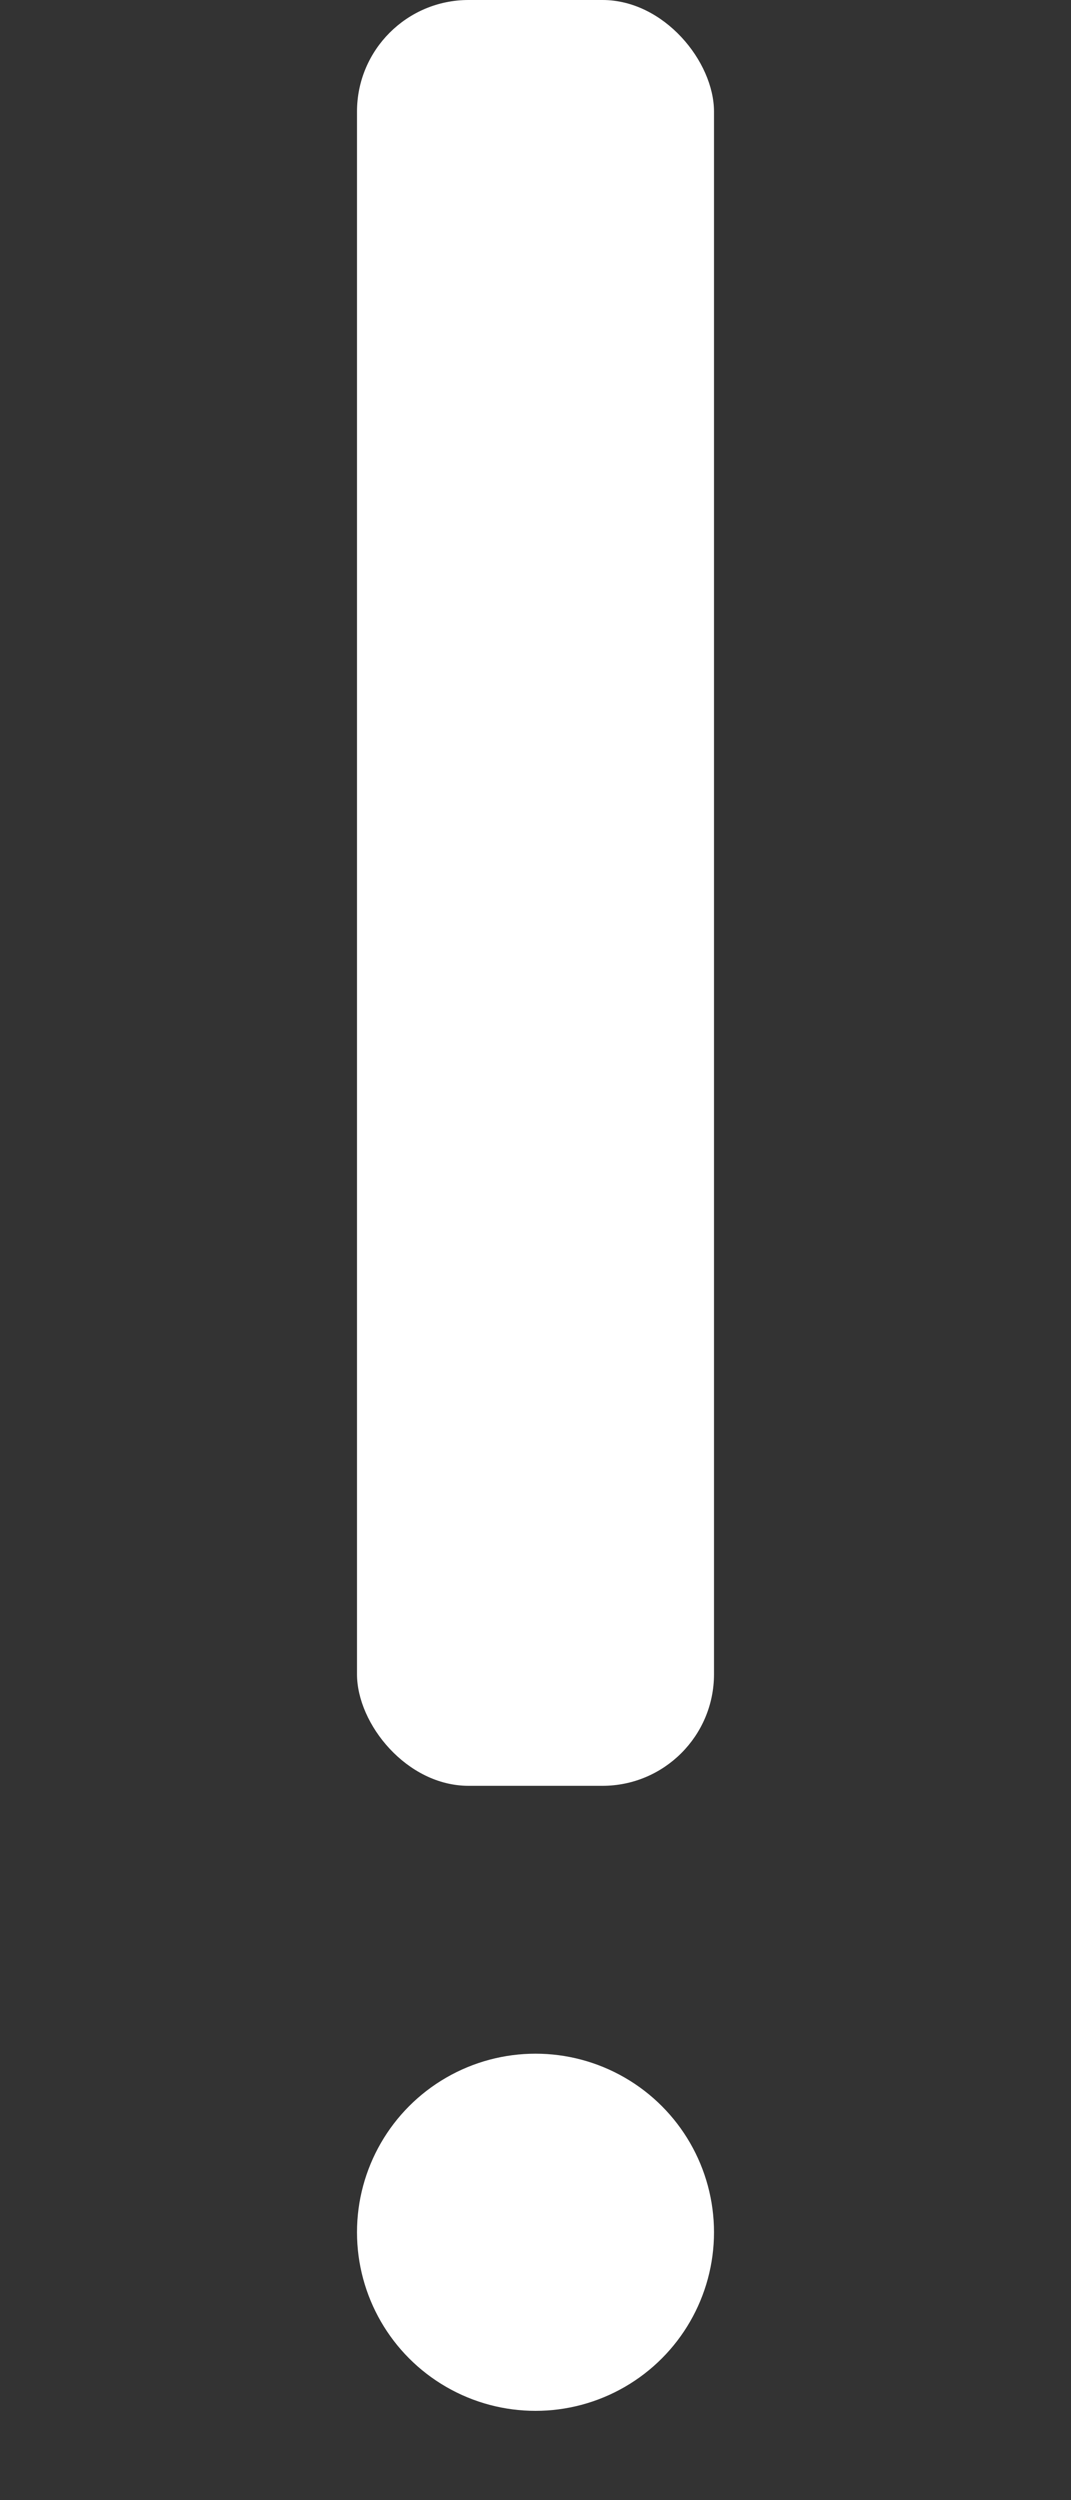
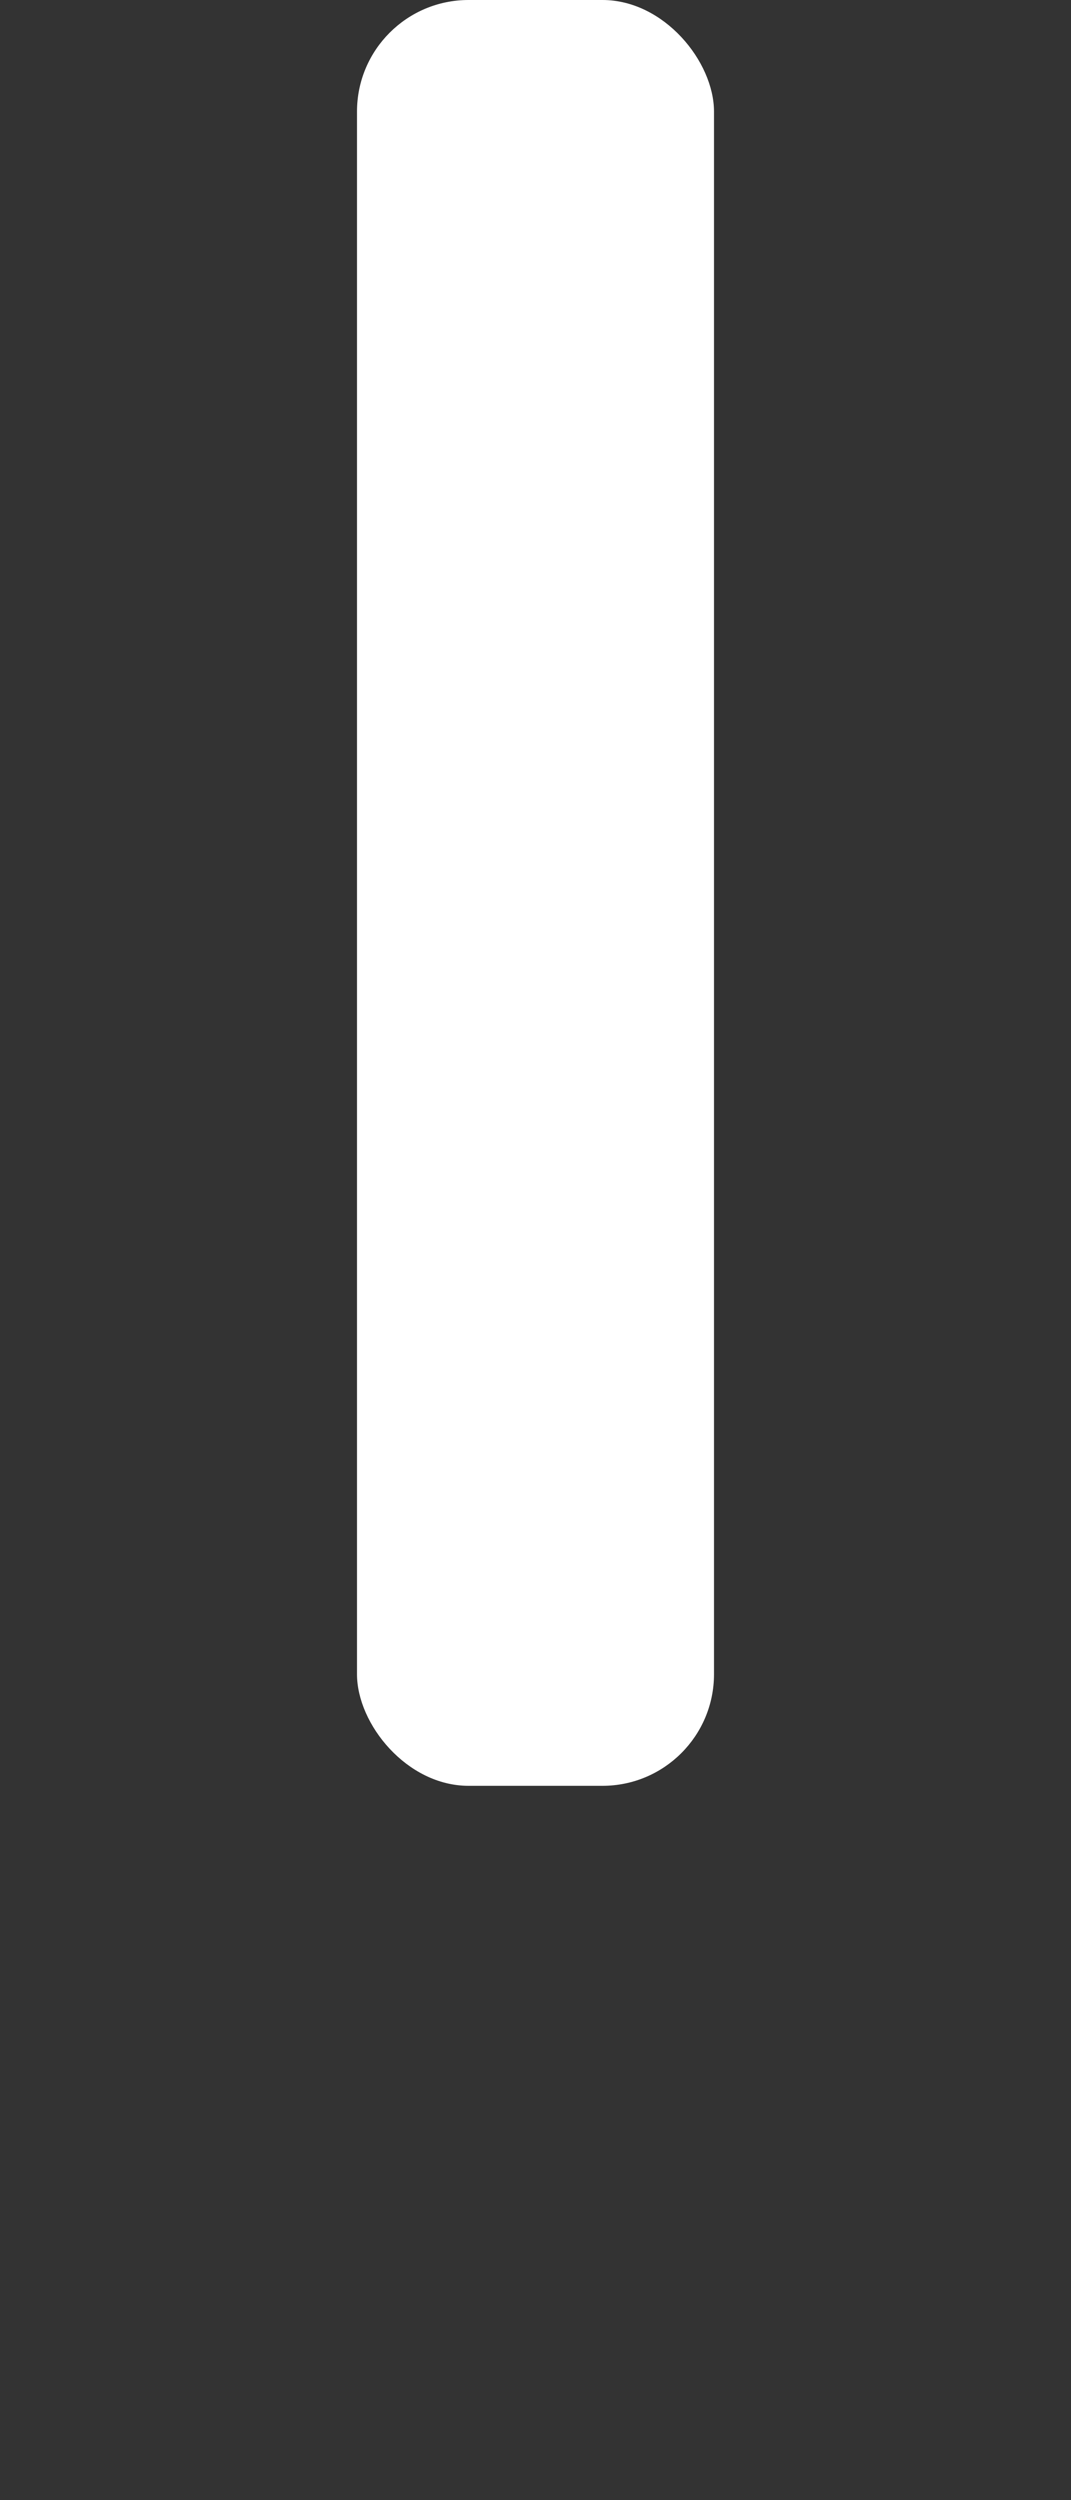
<svg xmlns="http://www.w3.org/2000/svg" viewBox="0 64 192 448" fill="#FFFFFF">
  <rect x="0" y="64" width="192" height="448" fill="#333333" stroke="none" />
  <rect x="64" y="64" width="64" height="320" rx="20" />
-   <circle cx="96" cy="464" r="32" />
</svg>